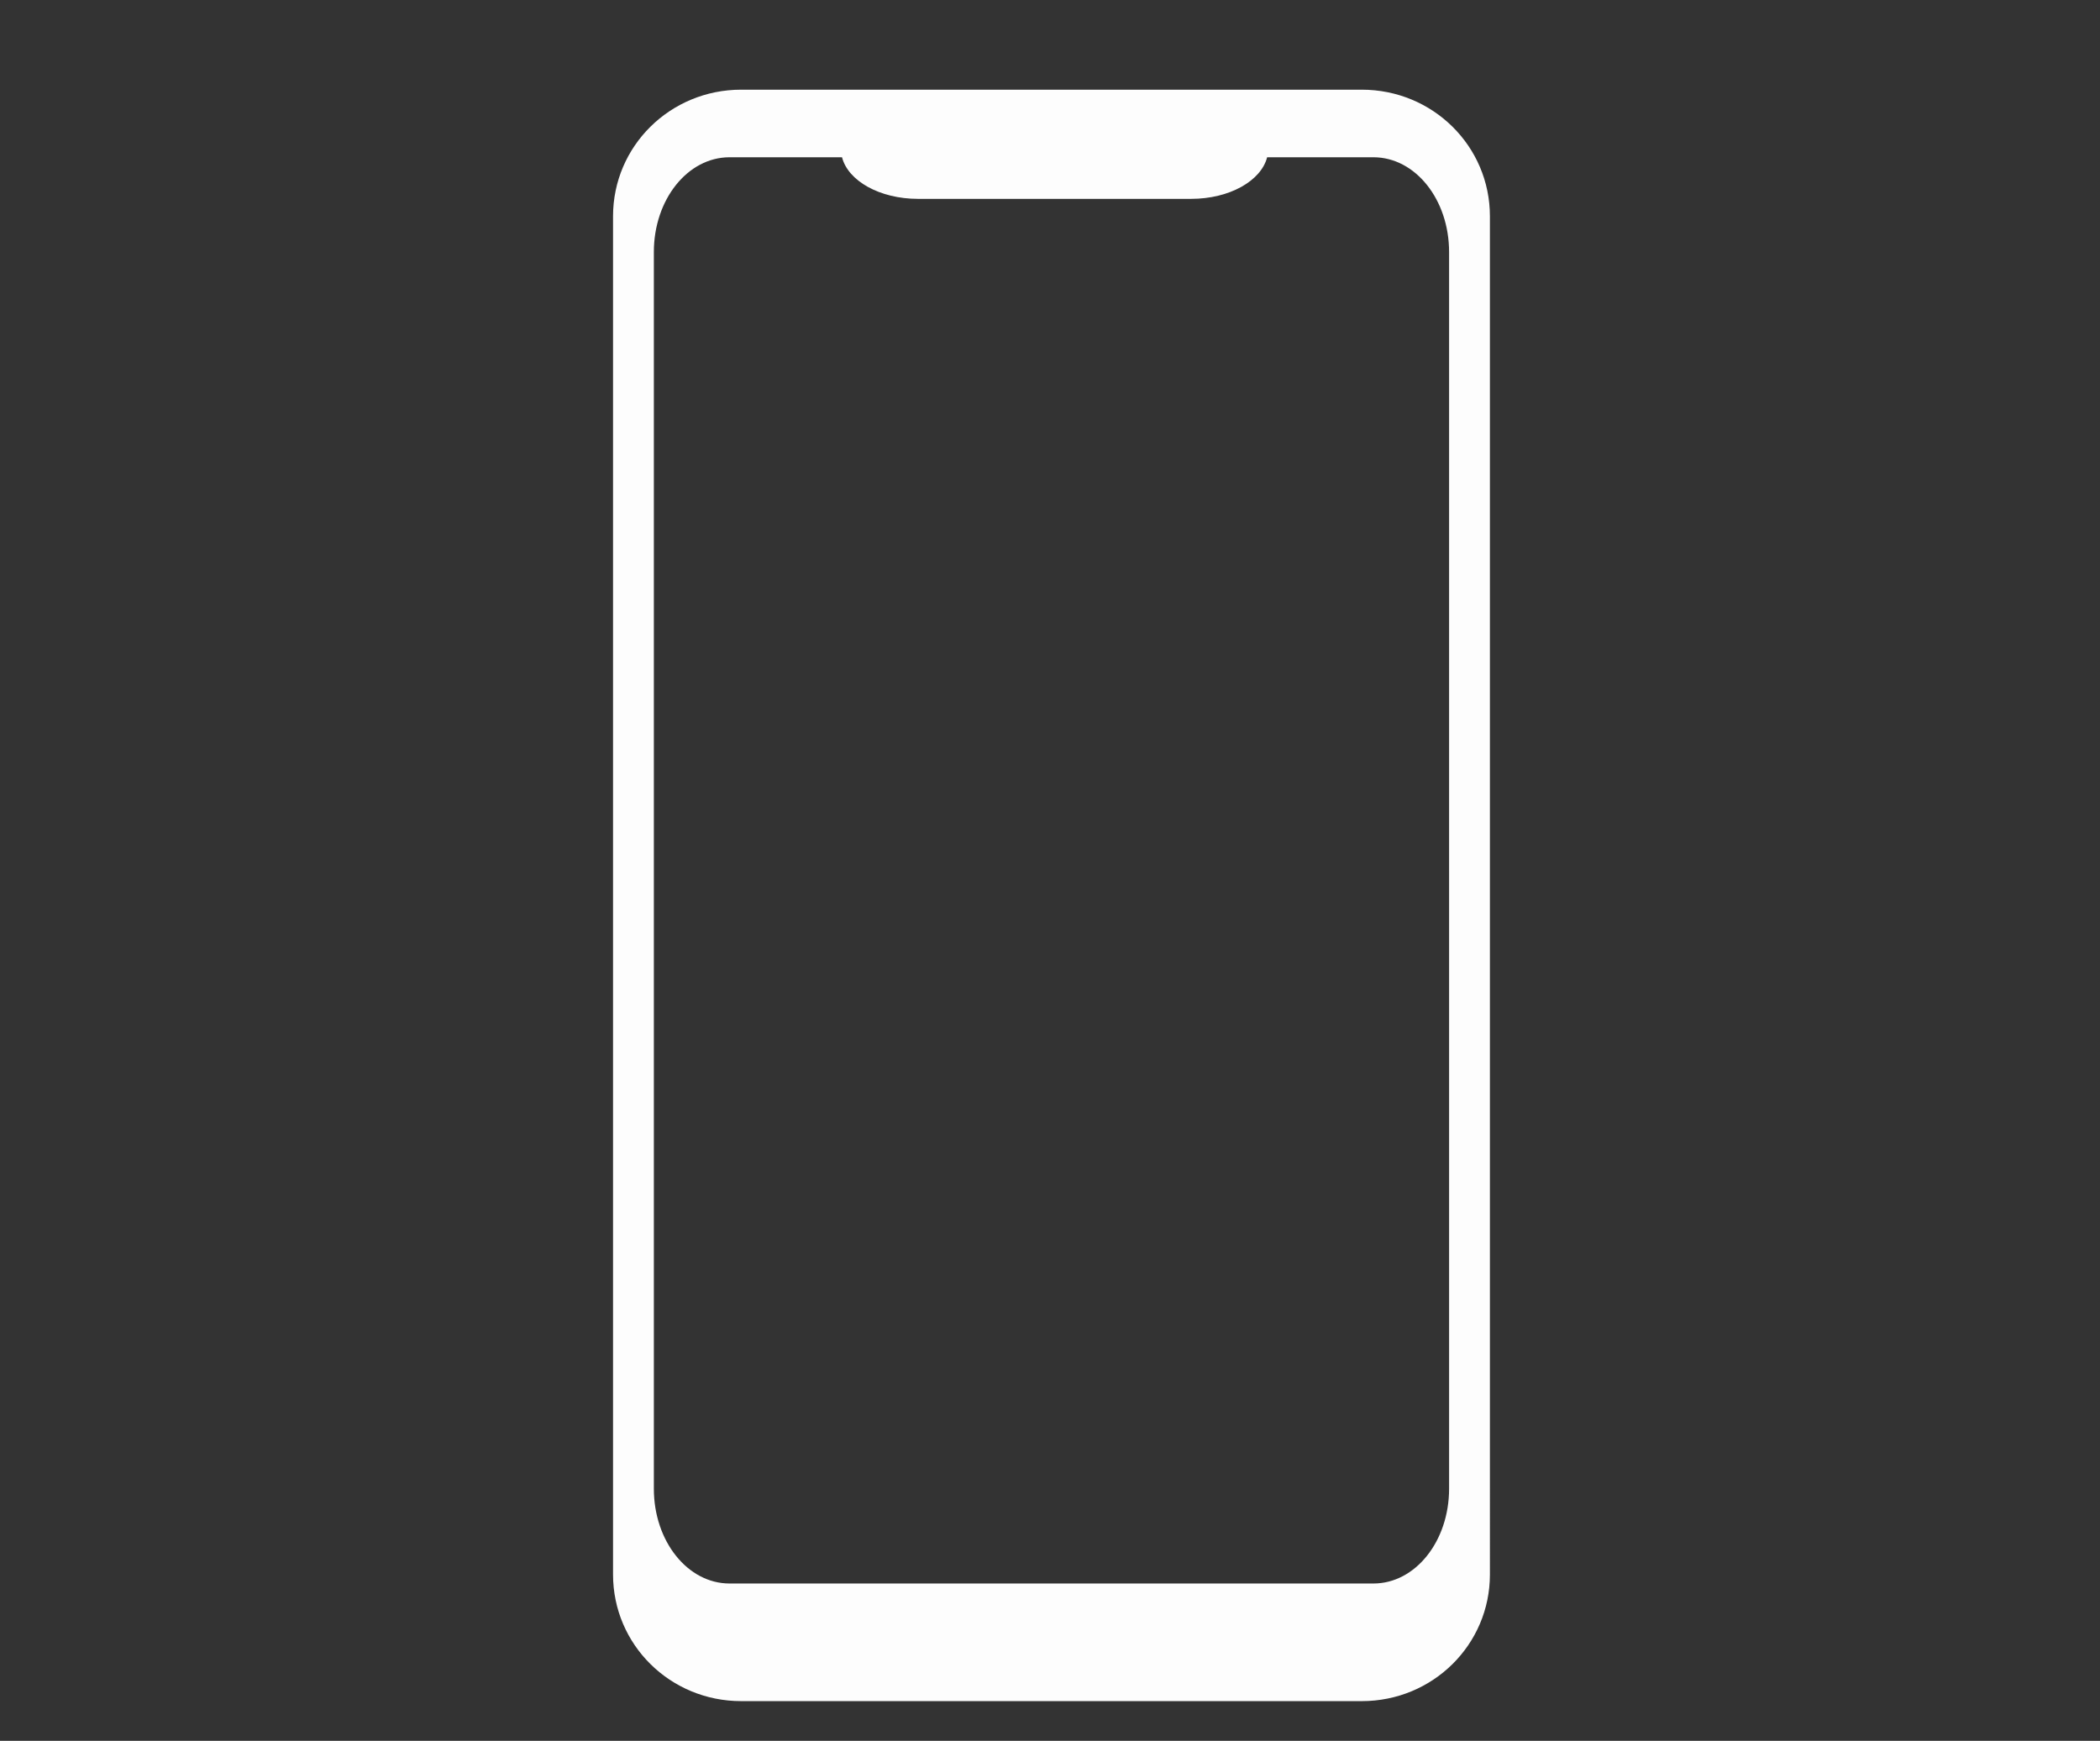
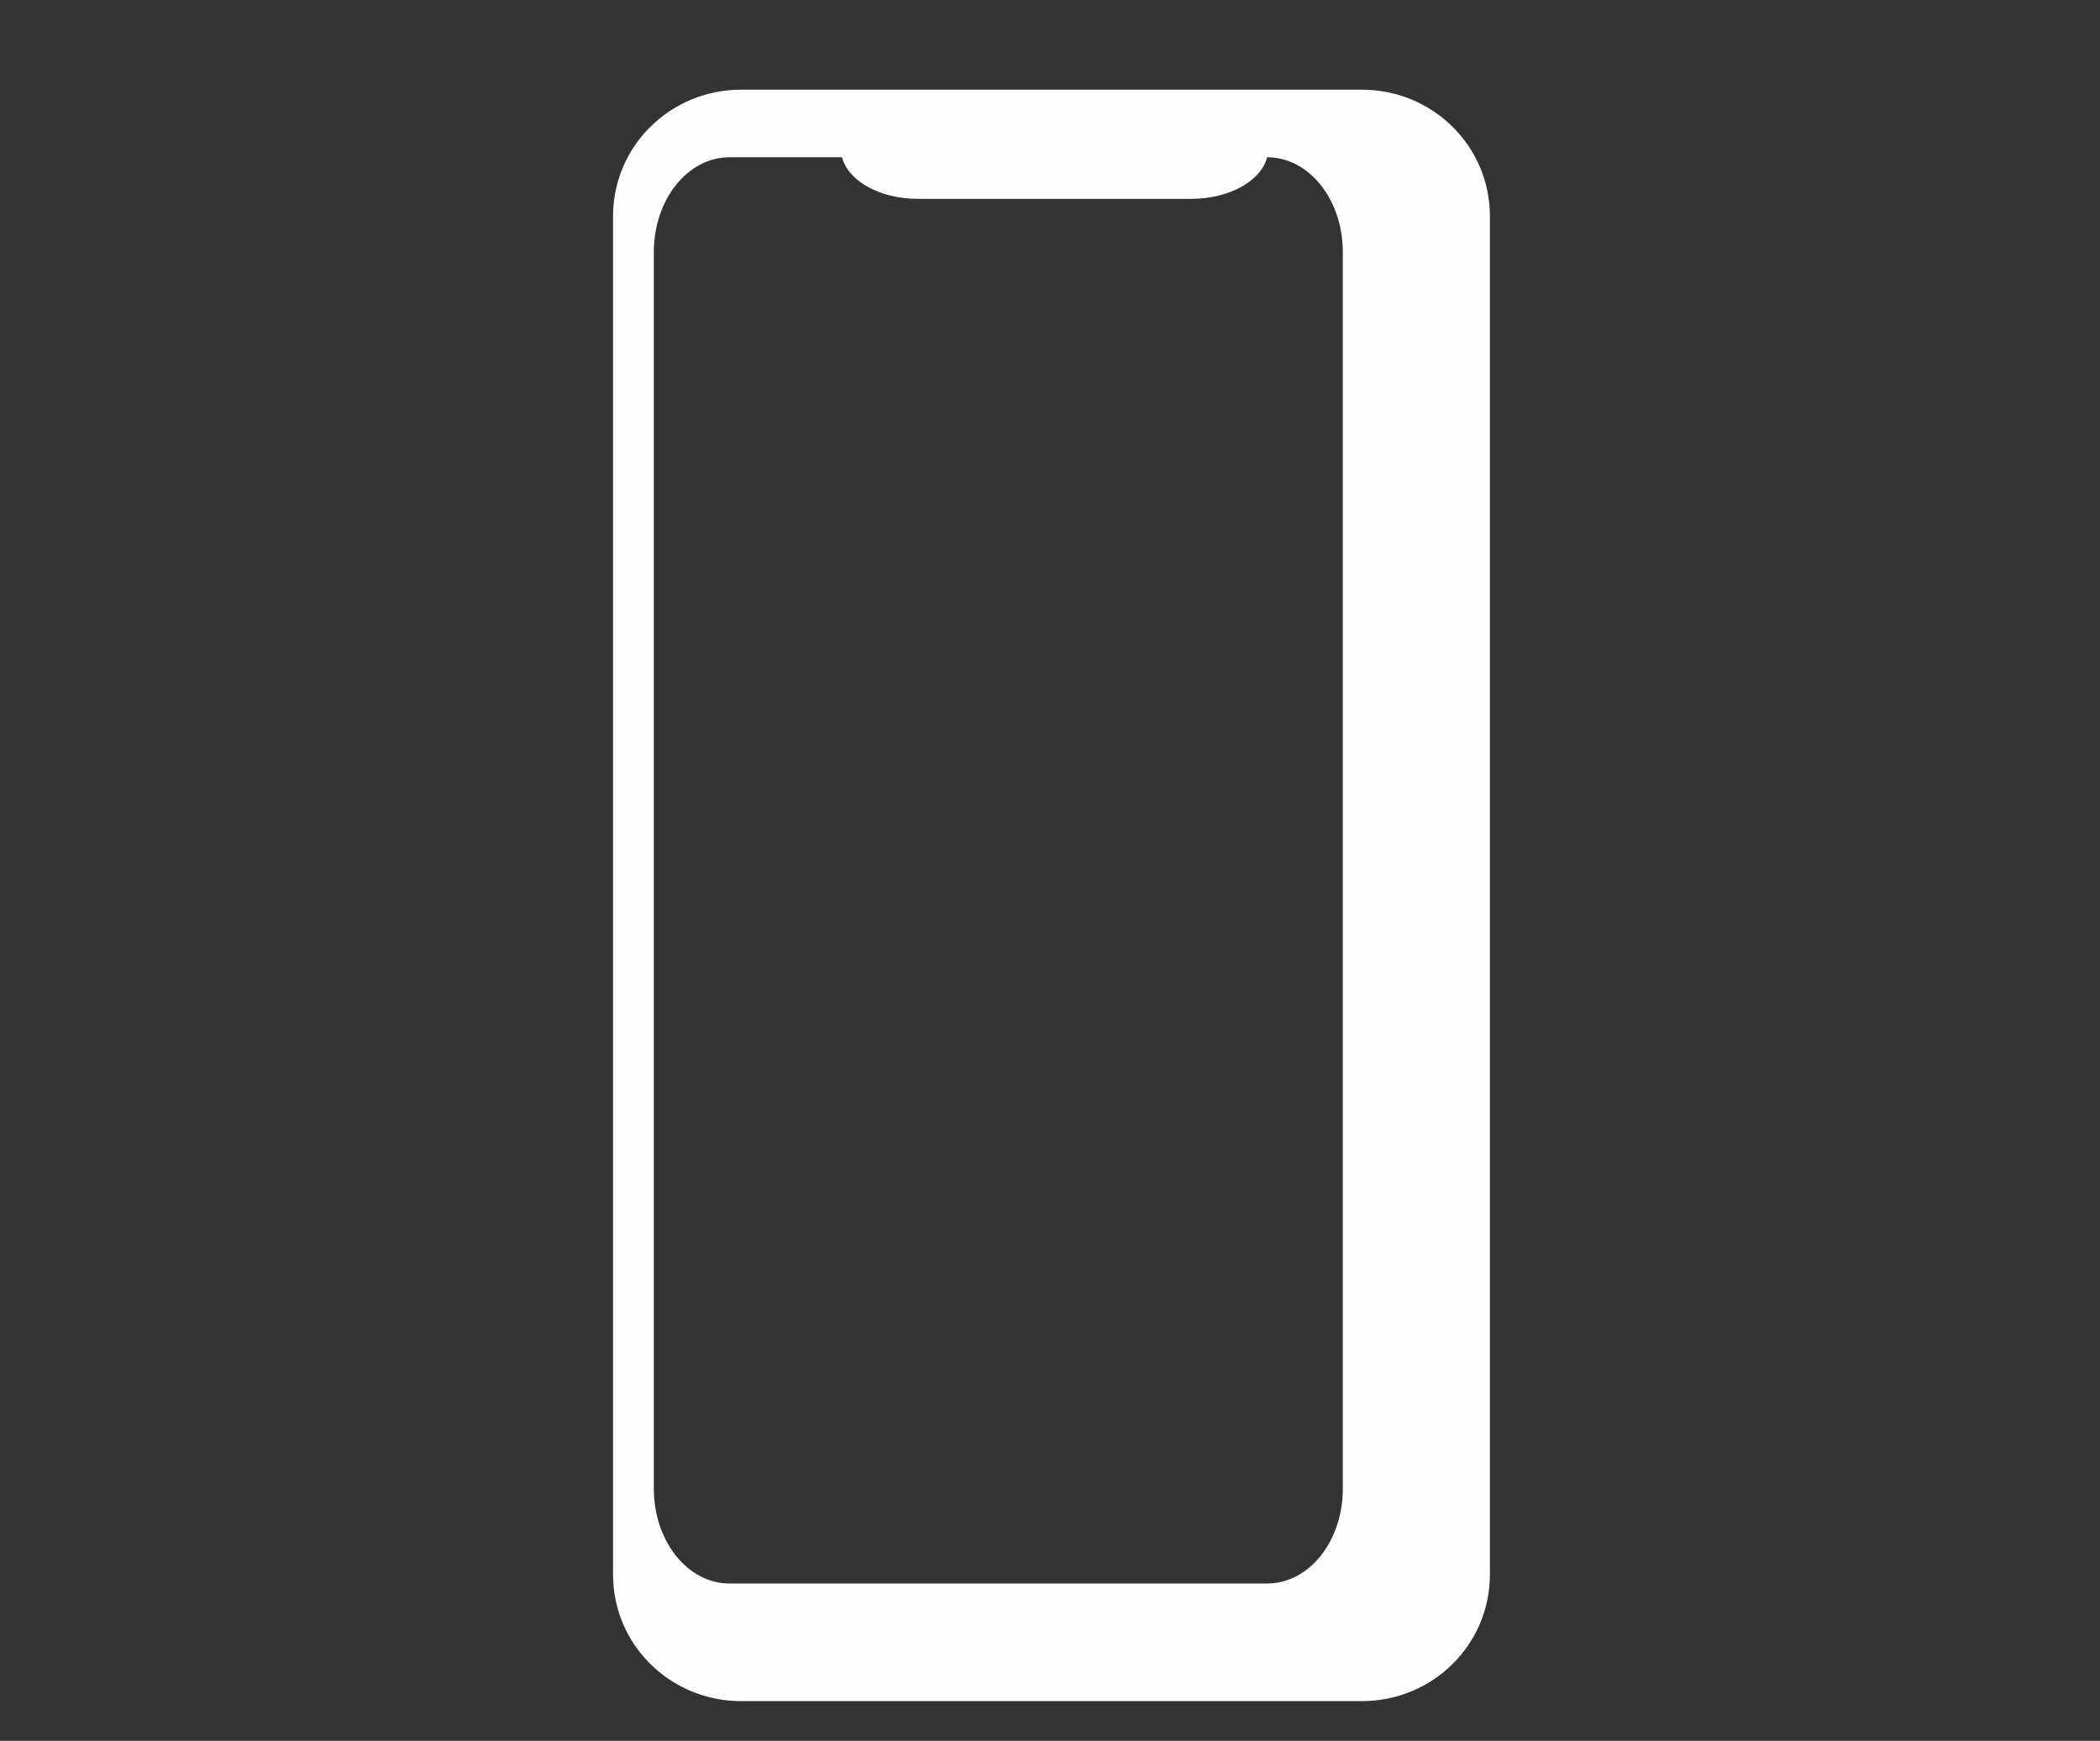
<svg xmlns="http://www.w3.org/2000/svg" xmlns:ns1="http://sodipodi.sourceforge.net/DTD/sodipodi-0.dtd" xmlns:ns2="http://www.inkscape.org/namespaces/inkscape" version="1.1" id="svg815" width="456.96" height="378.88" viewBox="0 0 456.96 378.88" ns1:docname="movil.svg" ns2:version="0.92.3 (2405546, 2018-03-11)">
  <rect x="0" y="0" width="456.96" height="378.88" fill="#333333" stroke="none" />
  <defs id="defs819" />
  <ns1:namedview pagecolor="#ffffff" bordercolor="#666666" borderopacity="1" objecttolerance="10" gridtolerance="10" guidetolerance="10" ns2:pageopacity="0" ns2:pageshadow="2" ns2:window-width="1366" ns2:window-height="746" id="namedview817" showgrid="false" ns2:pagecheckerboard="true" ns2:zoom="0.50297" ns2:cx="-246.33147" ns2:cy="105.14488" ns2:window-x="1352" ns2:window-y="-8" ns2:window-maximized="1" ns2:current-layer="svg815" ns2:snap-text-baseline="true" />
-   <path style="display:inline;fill:#ffffff;fill-opacity:0.986;stroke:none;stroke-width:7.201;stroke-miterlimit:4;stroke-dasharray:none;stroke-opacity:0.929" d="m 161.282,19.517 c -15.449,0 -27.885,12.285 -27.885,27.55 V 342.677 c 0,15.265 12.436,27.556 27.885,27.556 h 135.038 c 15.449,0 27.885,-12.291 27.885,-27.556 V 47.067 c 0,-15.265 -12.436,-27.55 -27.885,-27.55 z m -2.531,14.709 h 24.471 c 1.325,5.148 8.198,9.054 16.55,9.054 h 59.408 c 8.352,0 15.225,-3.907 16.55,-9.054 h 23.126 c 9.124,0 16.467,9.202 16.467,20.633 V 324.001 c 0,11.431 -7.343,20.633 -16.467,20.633 H 158.751 c -9.124,0 -16.473,-9.202 -16.473,-20.633 V 54.859 c 0,-11.431 7.349,-20.633 16.473,-20.633 z" id="rect2055" ns2:connector-curvature="0" ns2:label="Móvil?" />
+   <path style="display:inline;fill:#ffffff;fill-opacity:0.986;stroke:none;stroke-width:7.201;stroke-miterlimit:4;stroke-dasharray:none;stroke-opacity:0.929" d="m 161.282,19.517 c -15.449,0 -27.885,12.285 -27.885,27.55 V 342.677 c 0,15.265 12.436,27.556 27.885,27.556 h 135.038 c 15.449,0 27.885,-12.291 27.885,-27.556 V 47.067 c 0,-15.265 -12.436,-27.55 -27.885,-27.55 z m -2.531,14.709 h 24.471 c 1.325,5.148 8.198,9.054 16.55,9.054 h 59.408 c 8.352,0 15.225,-3.907 16.55,-9.054 c 9.124,0 16.467,9.202 16.467,20.633 V 324.001 c 0,11.431 -7.343,20.633 -16.467,20.633 H 158.751 c -9.124,0 -16.473,-9.202 -16.473,-20.633 V 54.859 c 0,-11.431 7.349,-20.633 16.473,-20.633 z" id="rect2055" ns2:connector-curvature="0" ns2:label="Móvil?" />
</svg>